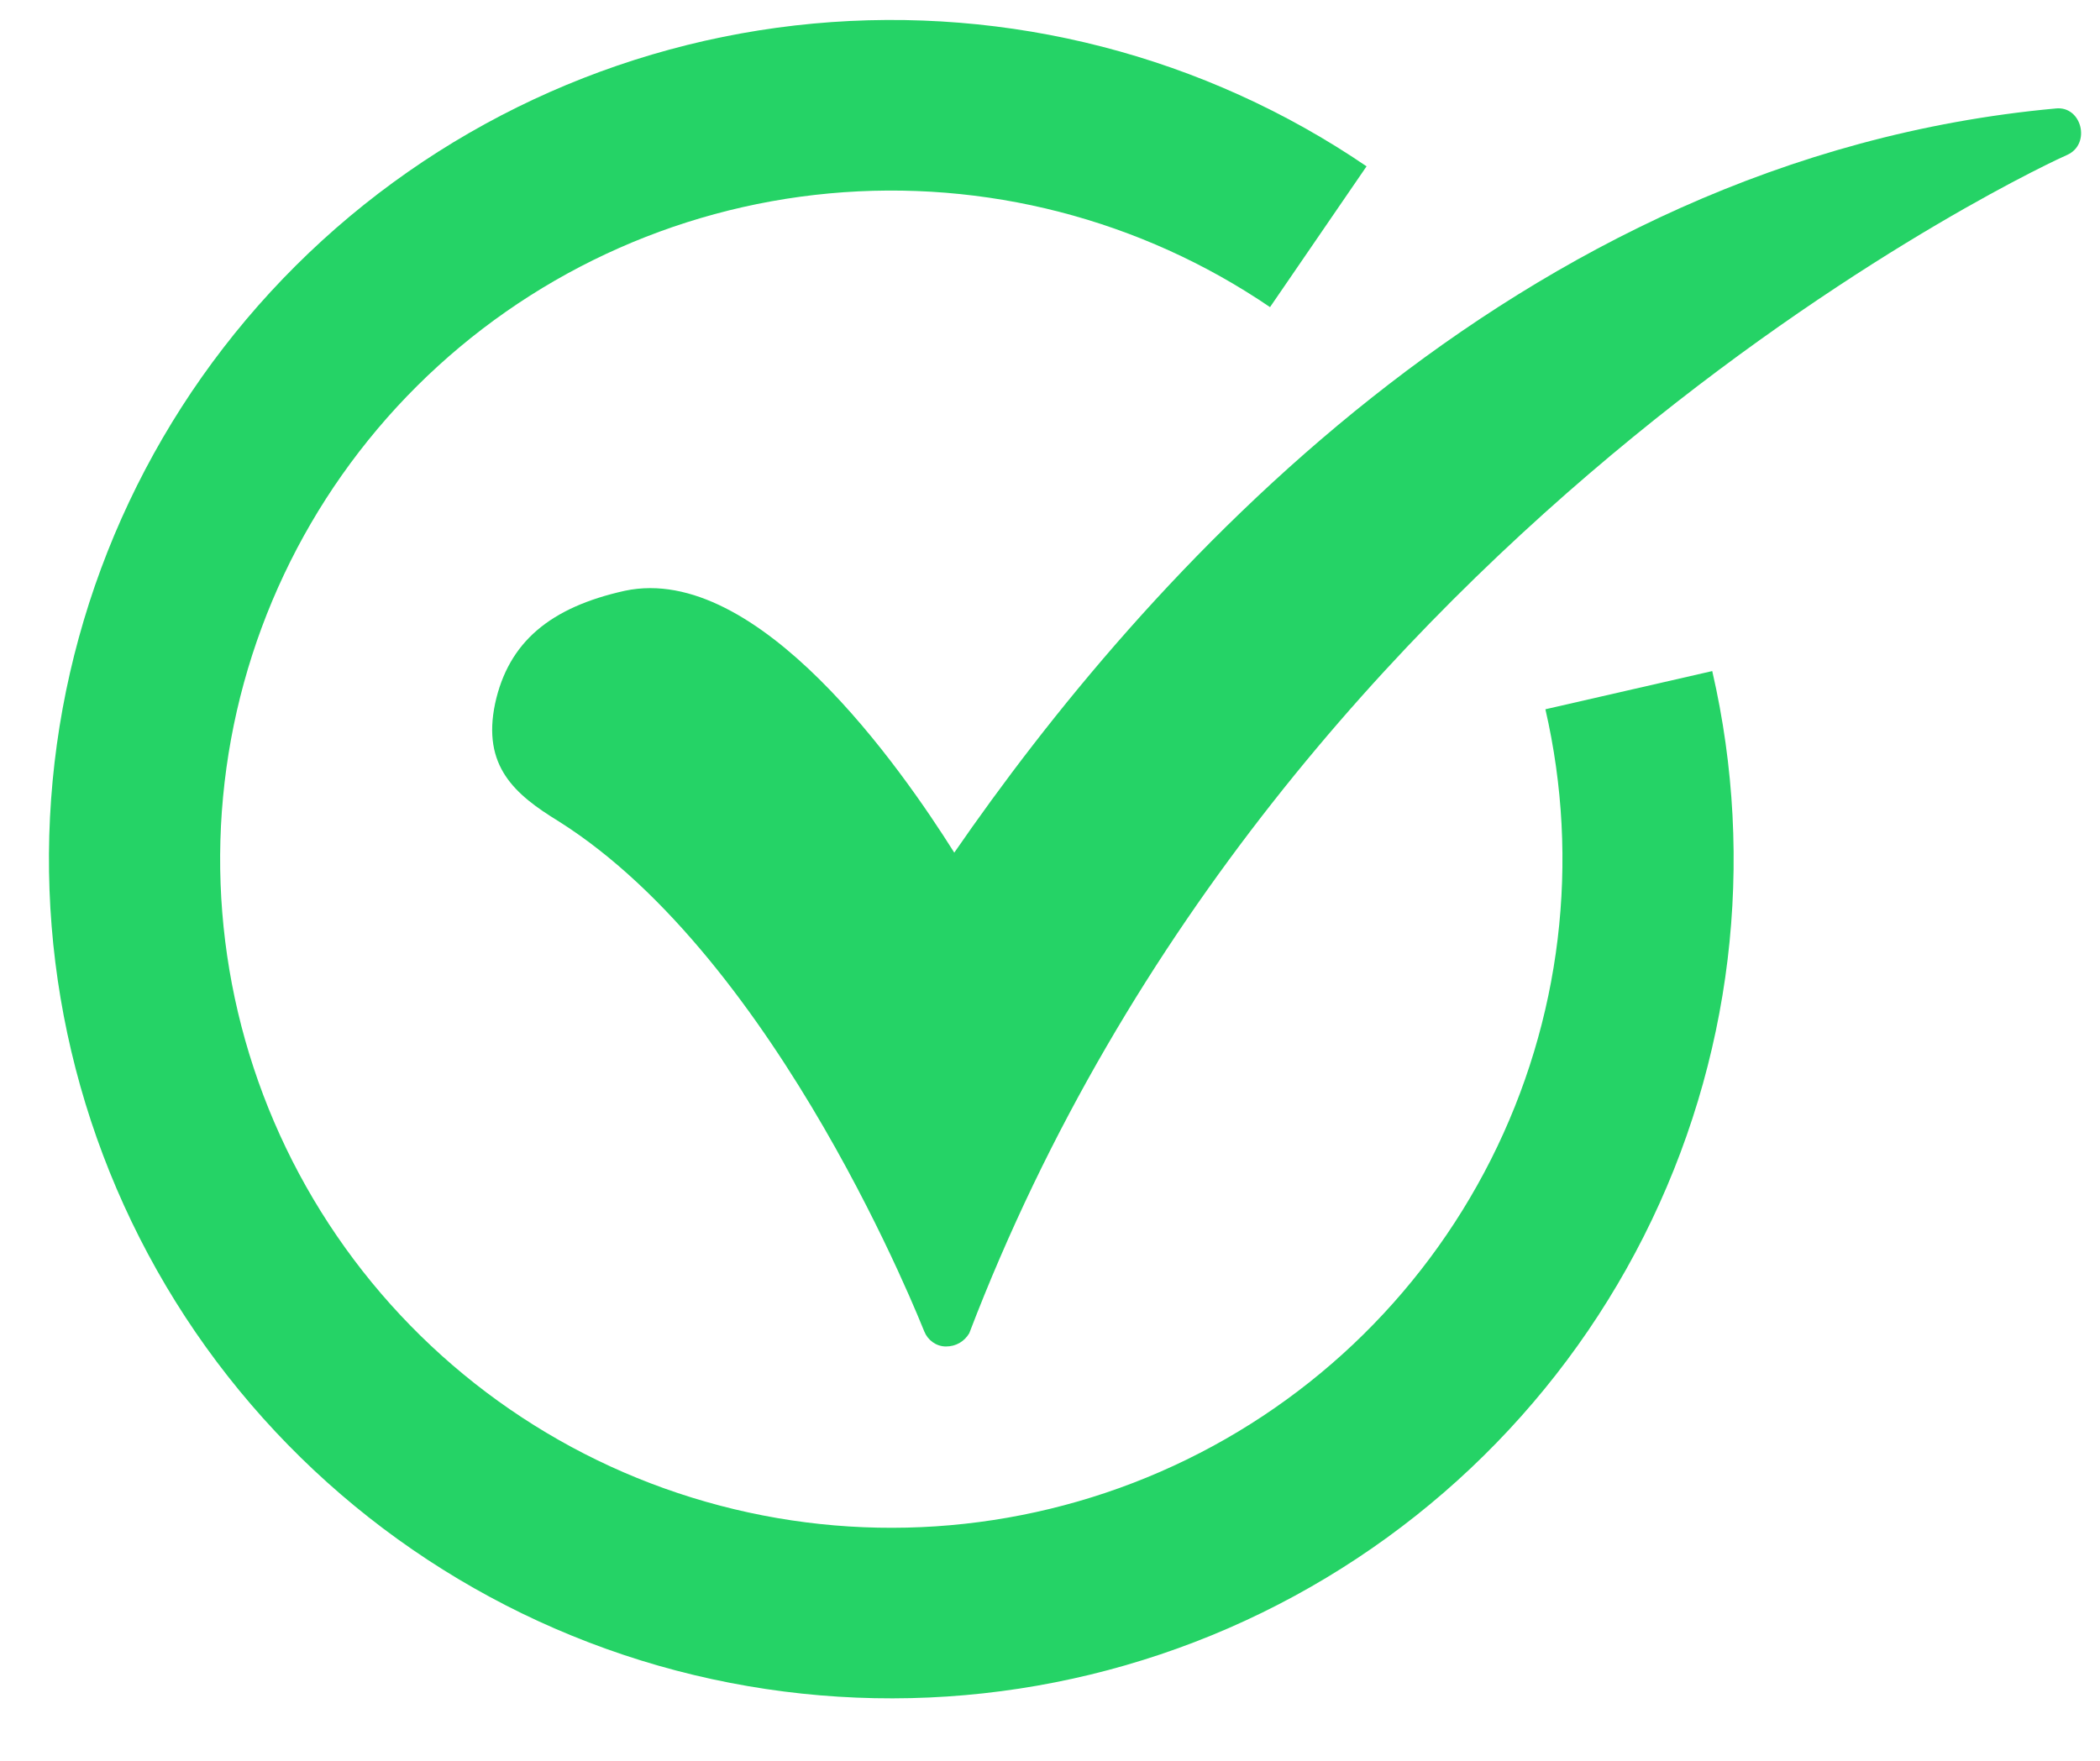
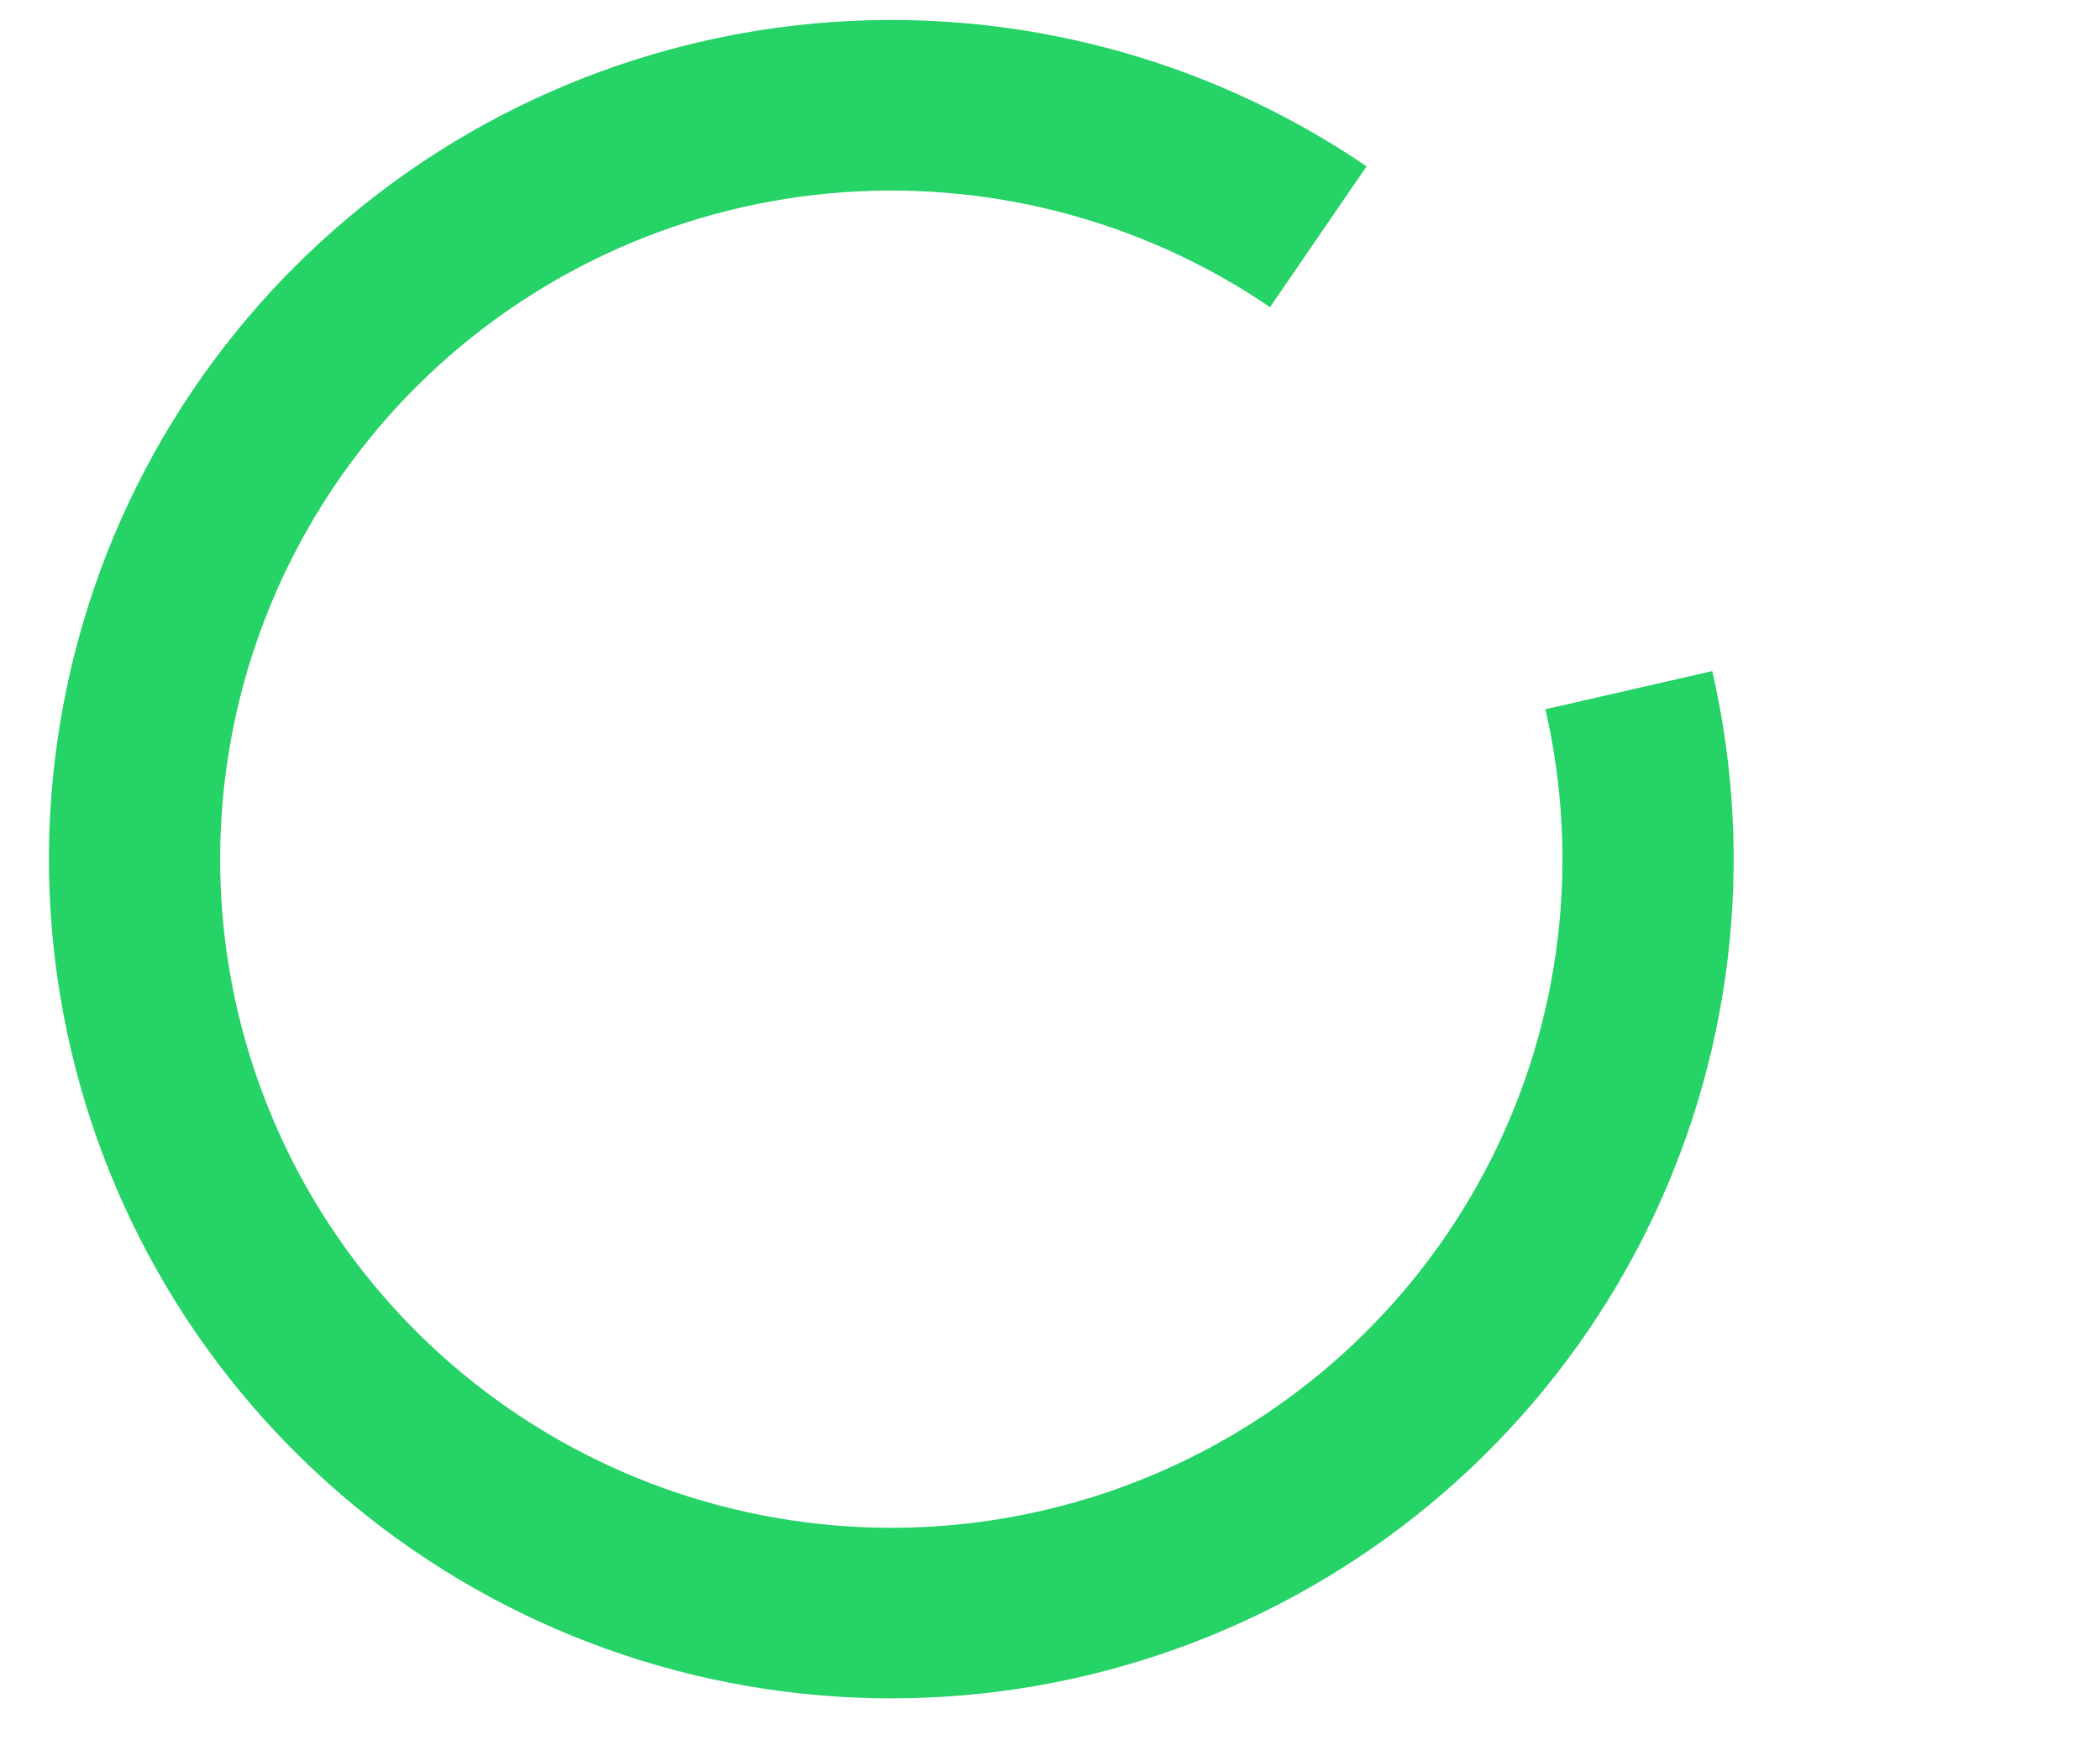
<svg xmlns="http://www.w3.org/2000/svg" width="31" height="26" viewBox="0 0 31 26" fill="none">
-   <path fill-rule="evenodd" clip-rule="evenodd" d="M13.964 19.882C13.817 19.882 13.694 19.785 13.645 19.662C13.621 19.613 11.509 14.181 8.243 12.125C7.604 11.733 7.113 11.317 7.309 10.387C7.506 9.482 8.12 8.968 9.225 8.723C11.189 8.307 13.301 11.342 14.087 12.59C16.838 8.601 22.338 2.336 30.344 1.602C30.73 1.557 30.873 2.127 30.516 2.287C30.393 2.336 18.95 7.549 14.308 19.687C14.235 19.809 14.112 19.882 13.964 19.882Z" fill="#25D366" />
  <path d="M20.173 2.456C17.781 0.826 14.892 0.081 12.006 0.348C9.12 0.616 6.419 1.879 4.368 3.921C2.318 5.962 1.048 8.653 0.777 11.529C0.506 14.404 1.252 17.284 2.885 19.67C4.519 22.055 6.937 23.798 9.722 24.596C12.508 25.393 15.486 25.197 18.141 24.039C20.796 22.881 22.962 20.836 24.265 18.256C25.568 15.676 25.925 12.724 25.276 9.909L22.813 10.473C23.33 12.716 23.046 15.068 22.008 17.124C20.97 19.18 19.244 20.81 17.128 21.732C15.012 22.654 12.64 22.811 10.421 22.175C8.201 21.54 6.274 20.151 4.973 18.25C3.671 16.349 3.077 14.055 3.293 11.764C3.509 9.473 4.521 7.329 6.154 5.702C7.788 4.076 9.94 3.069 12.24 2.856C14.539 2.643 16.841 3.237 18.748 4.535L20.173 2.456Z" fill="#25D366" />
</svg>